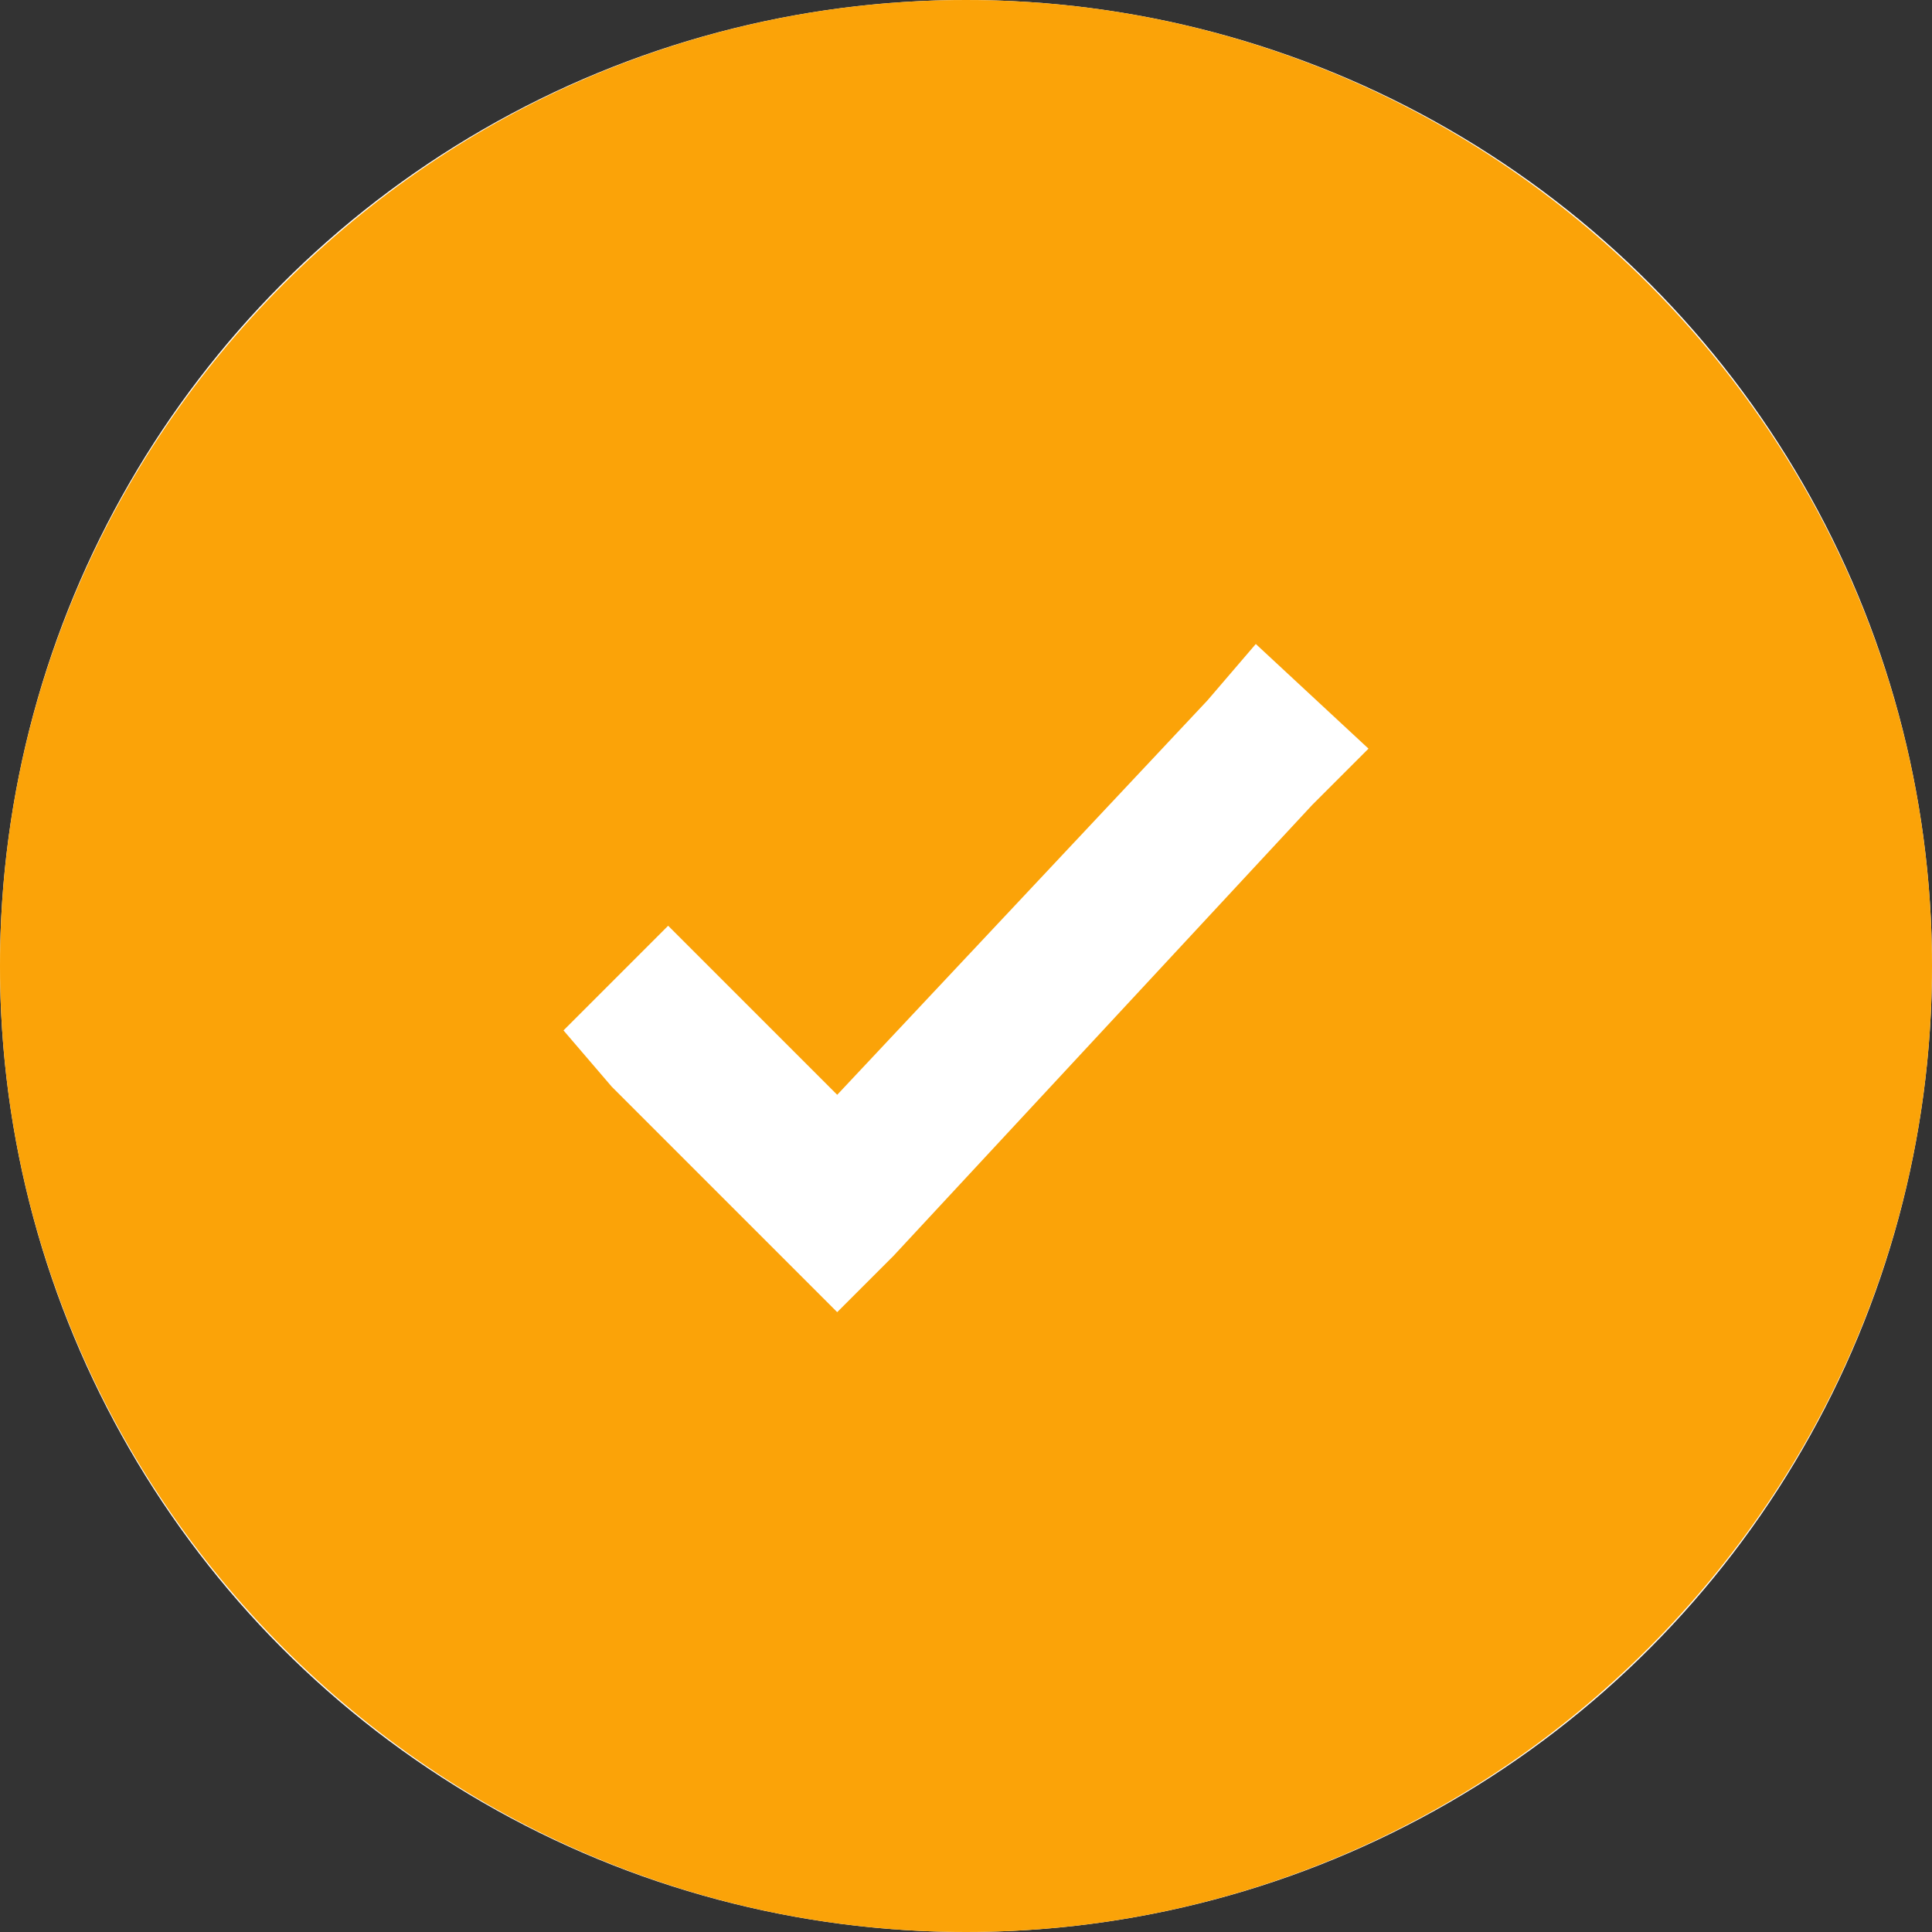
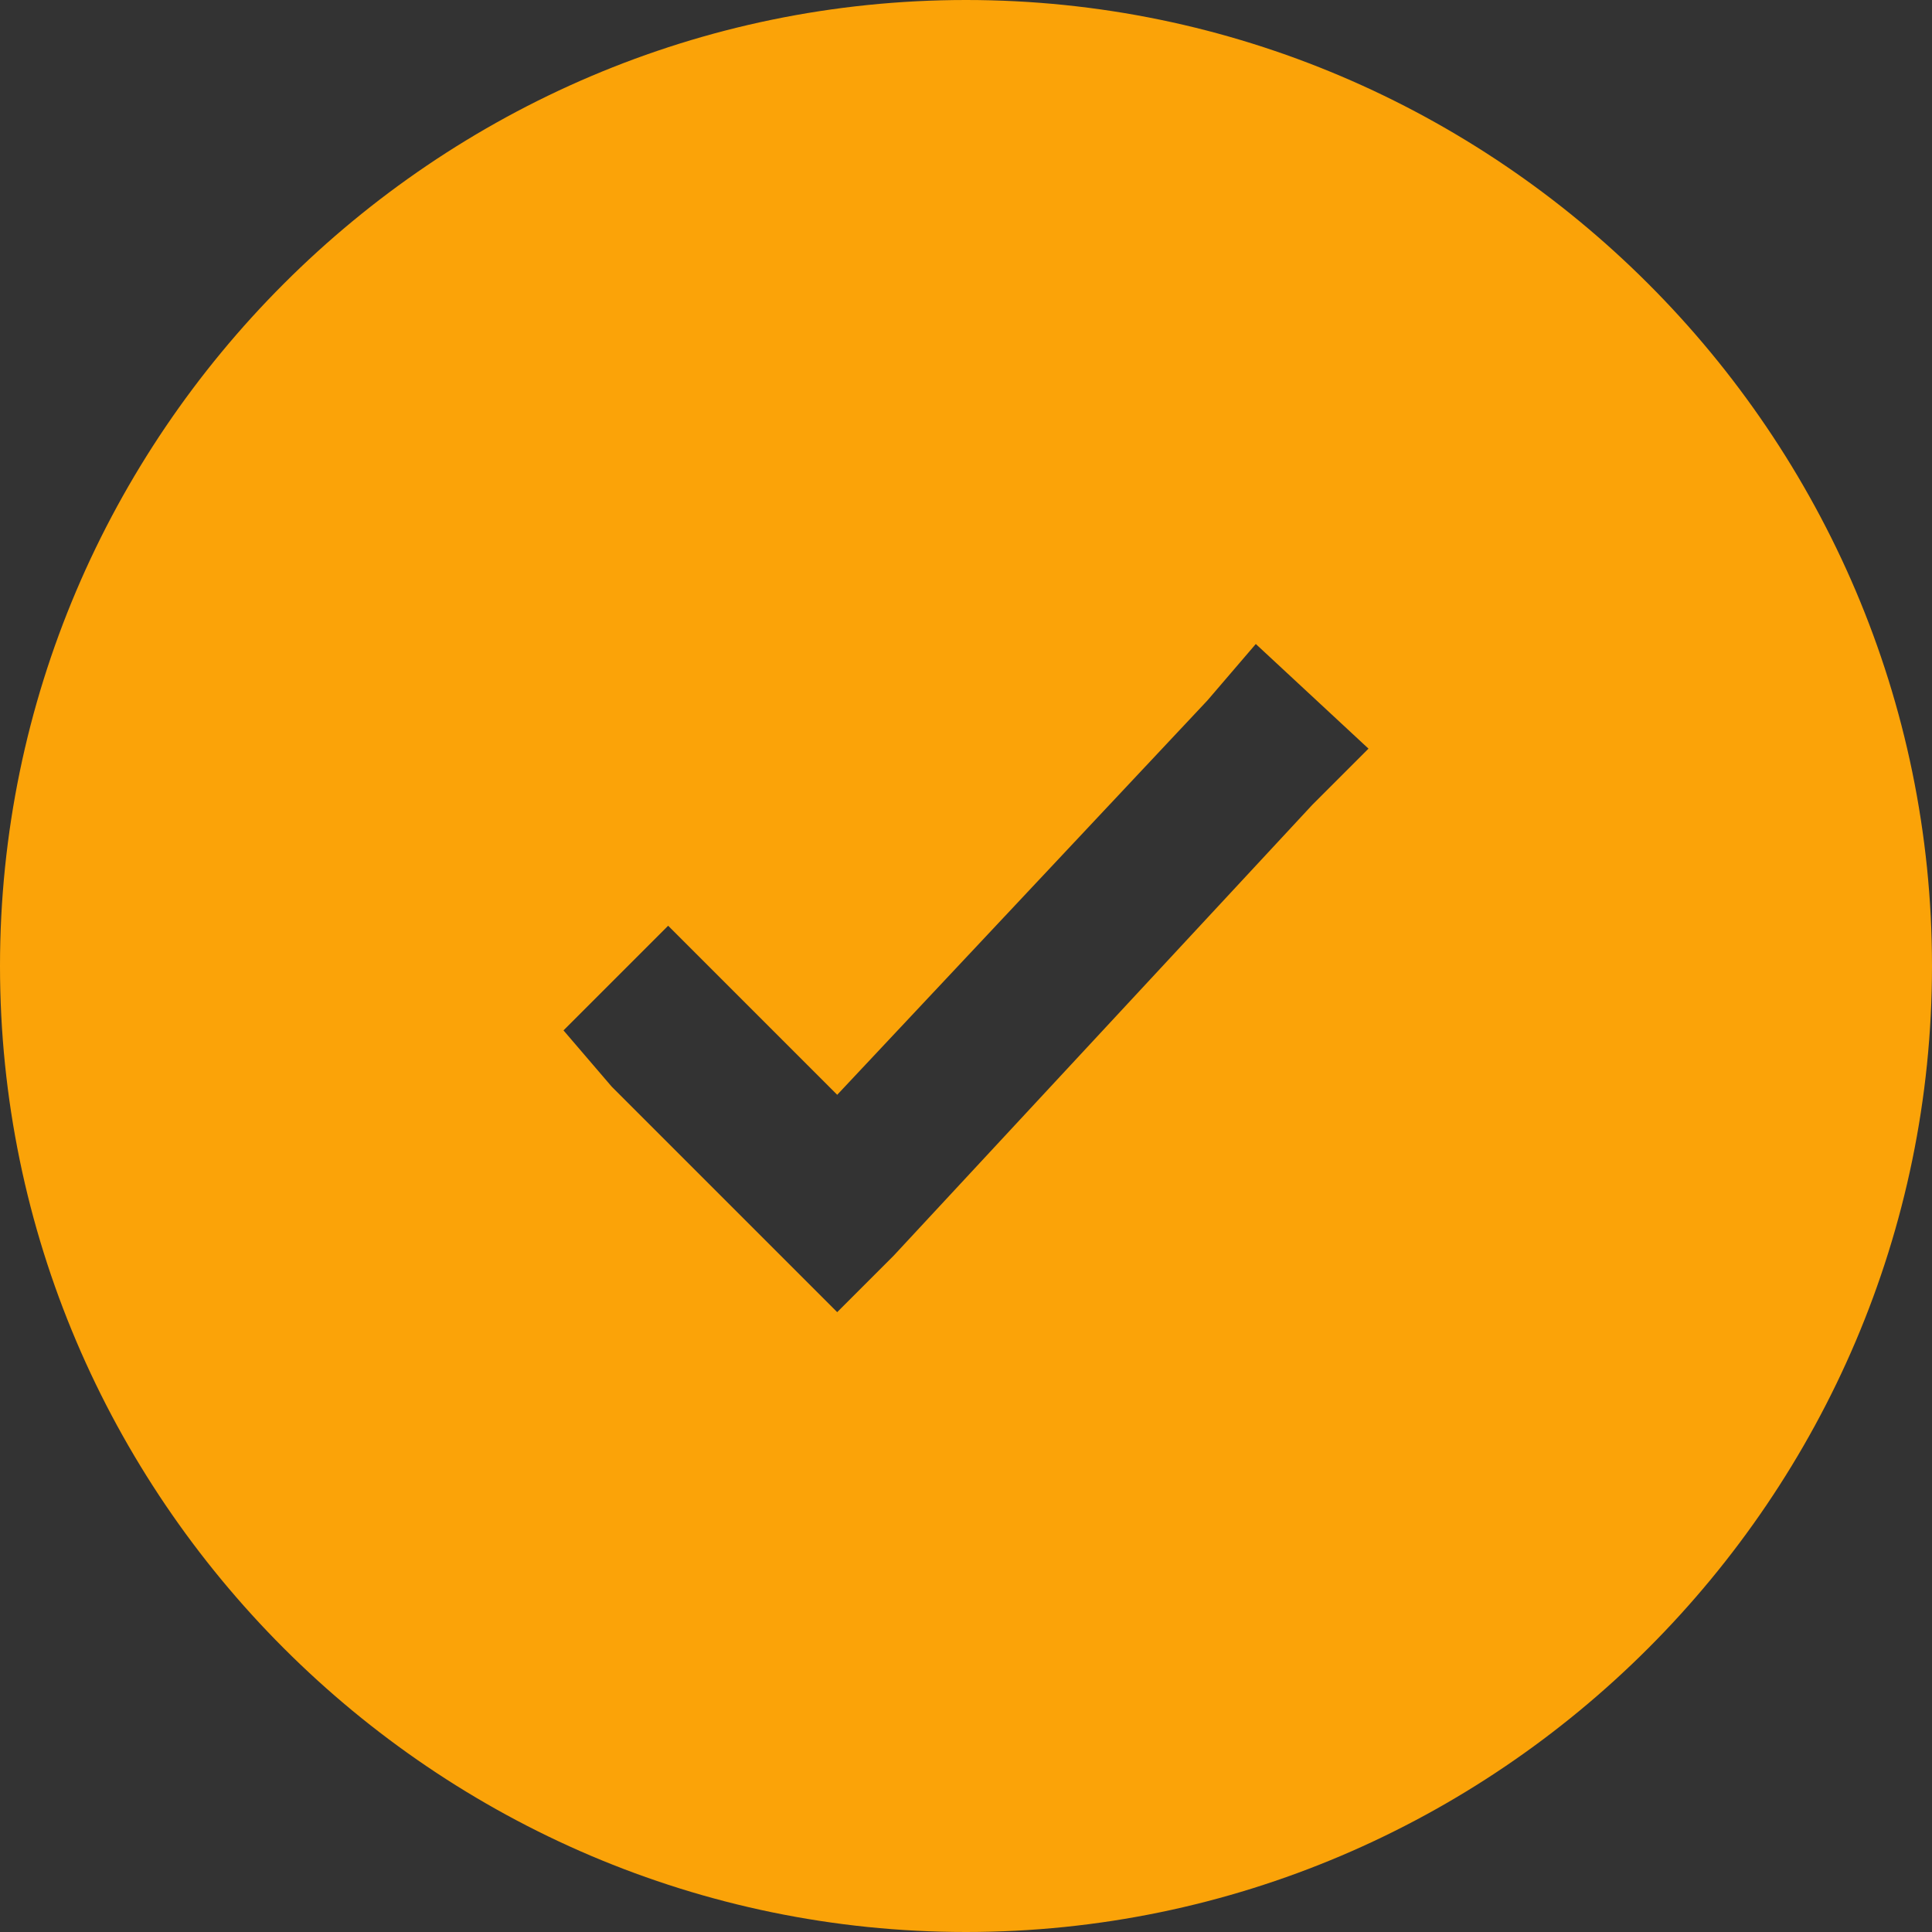
<svg xmlns="http://www.w3.org/2000/svg" id="Layer_1" viewBox="0 0 24 24">
  <rect x="0" y="0" width="24" height="24" fill="#333333" stroke="none" />
  <style>.st0{fill:#fba308}</style>
-   <circle id="Oval" fill="#FFF" cx="12" cy="12" r="12" />
  <path class="st0" d="M12 0C5.4 0 0 5.4 0 12s5.4 12 12 12 12-5.4 12-12S18.6 0 12 0zm4.3 10l-5.2 5.6-.7.7-.7-.7-2.1-2.1-.6-.7 1.3-1.3.7.7 1.4 1.4L15 8.7l.6-.7L17 9.3l-.7.7z" />
</svg>